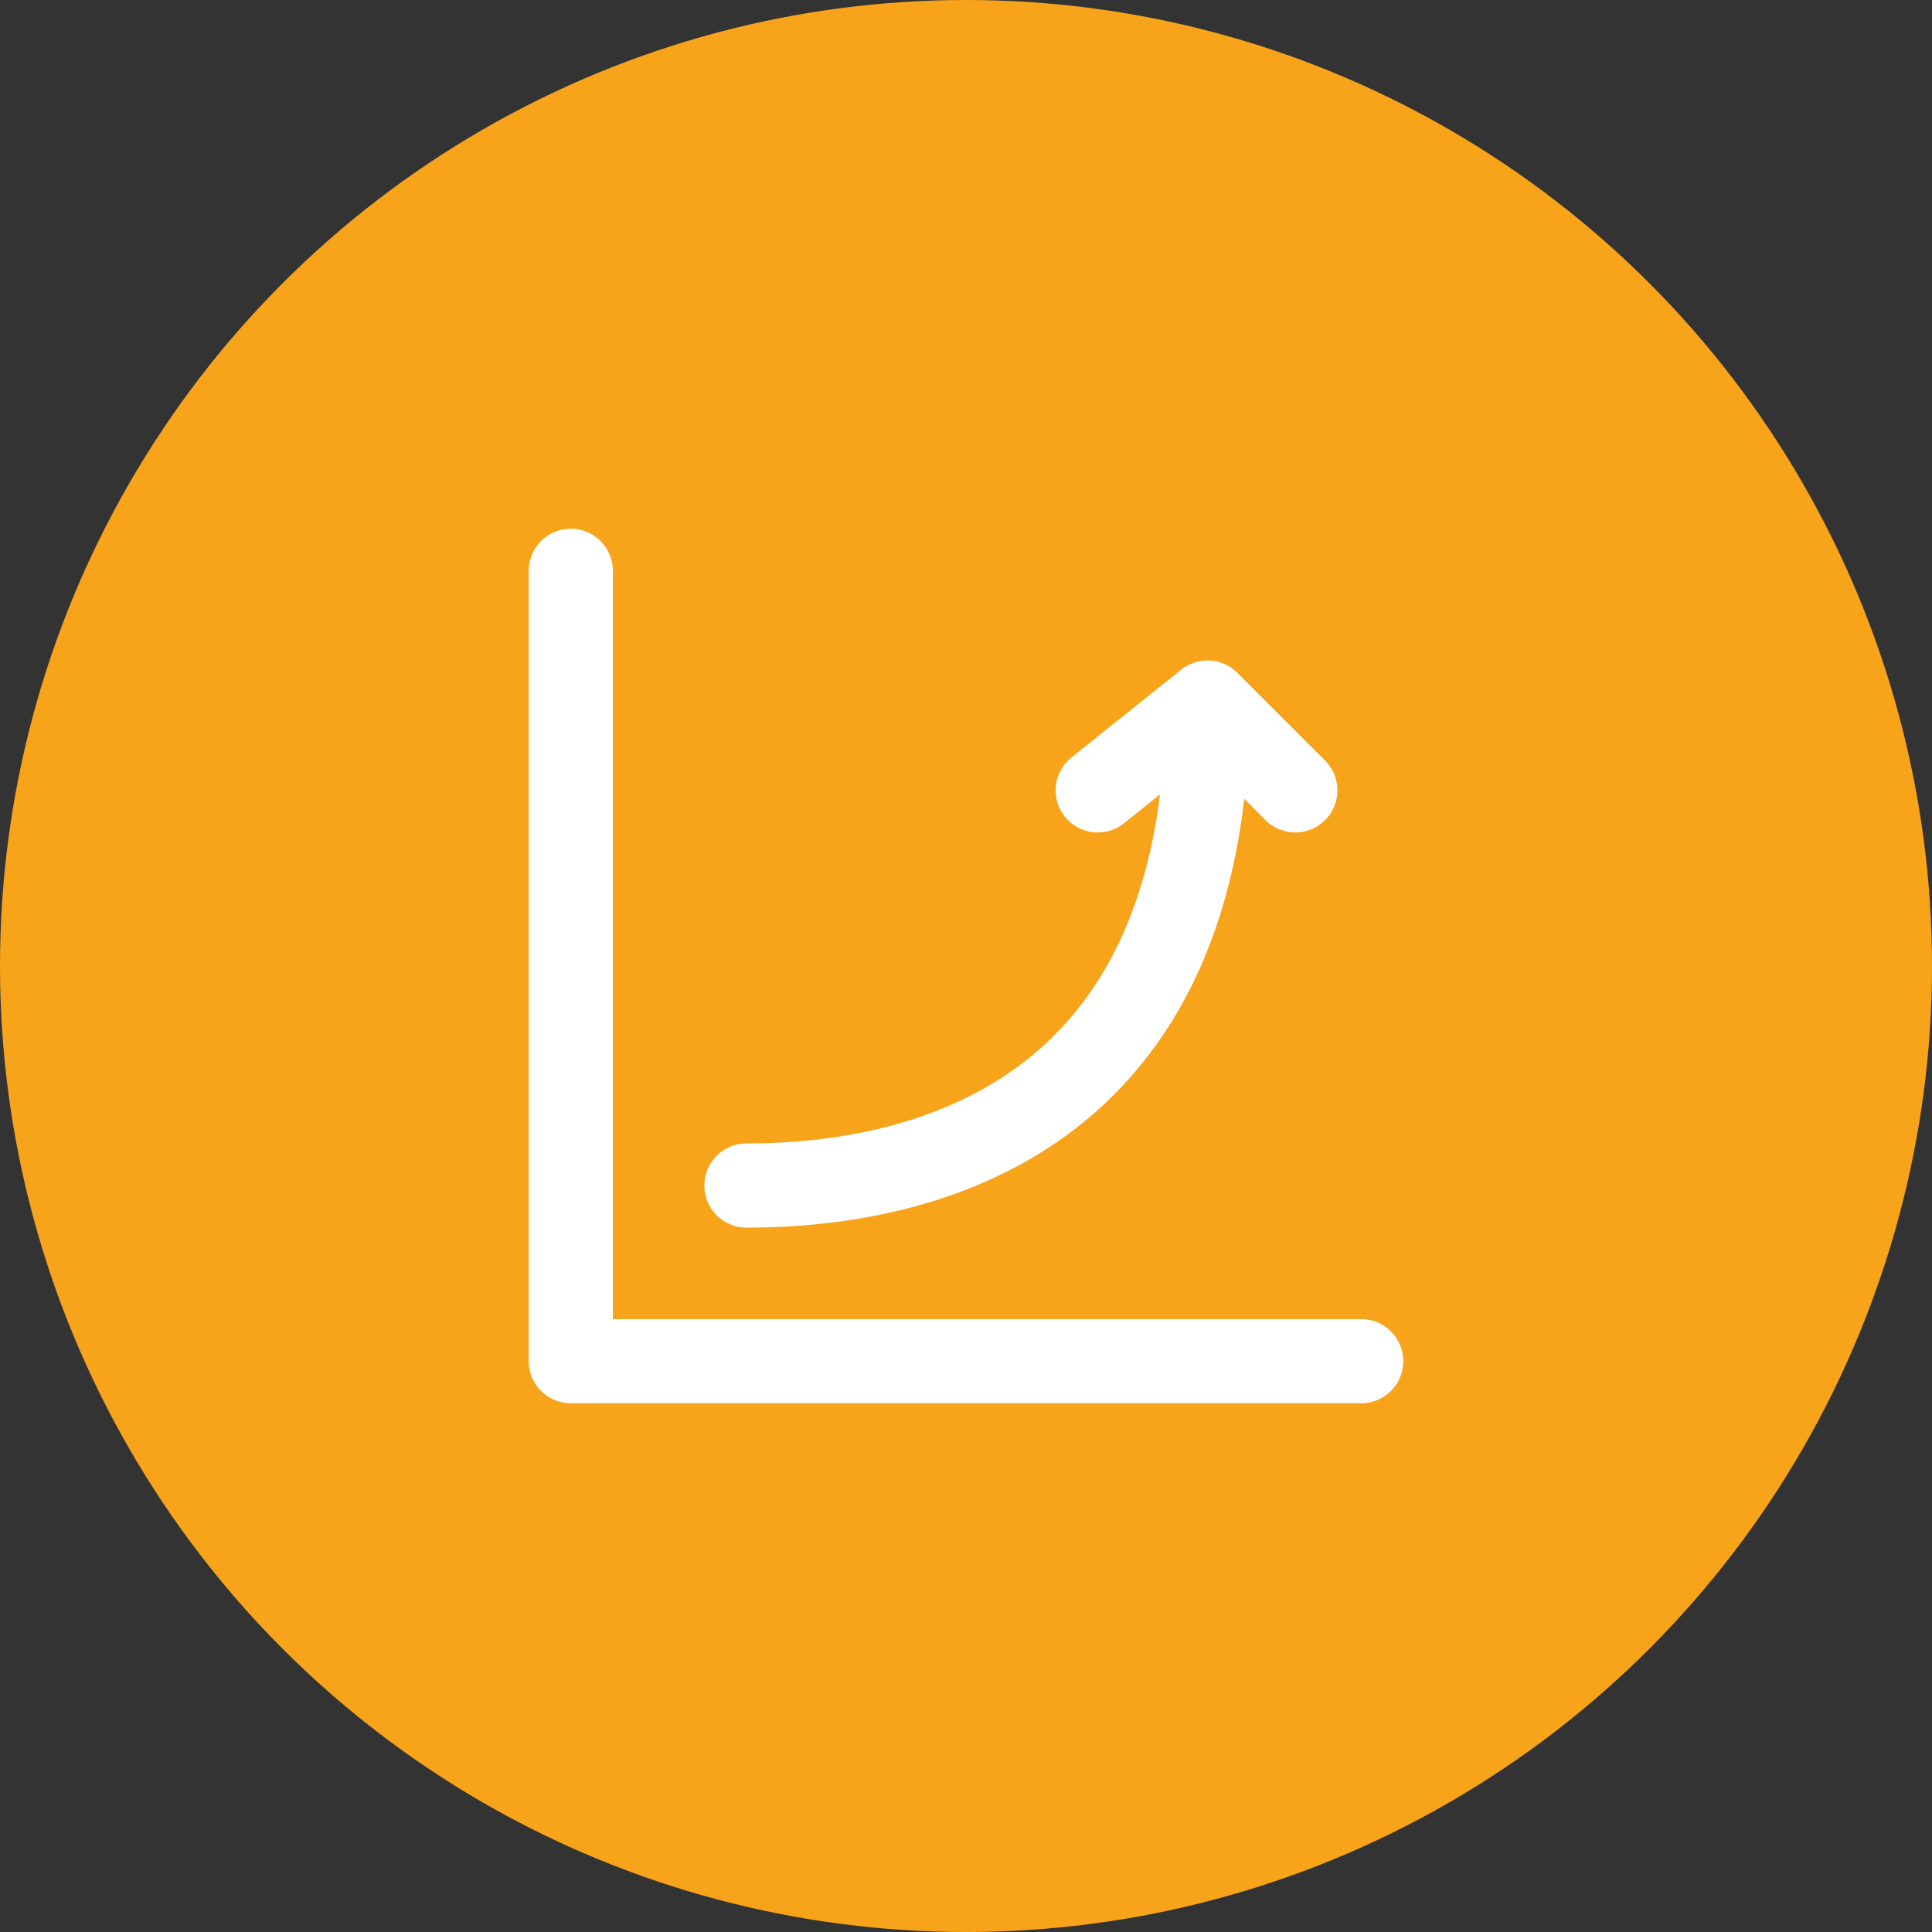
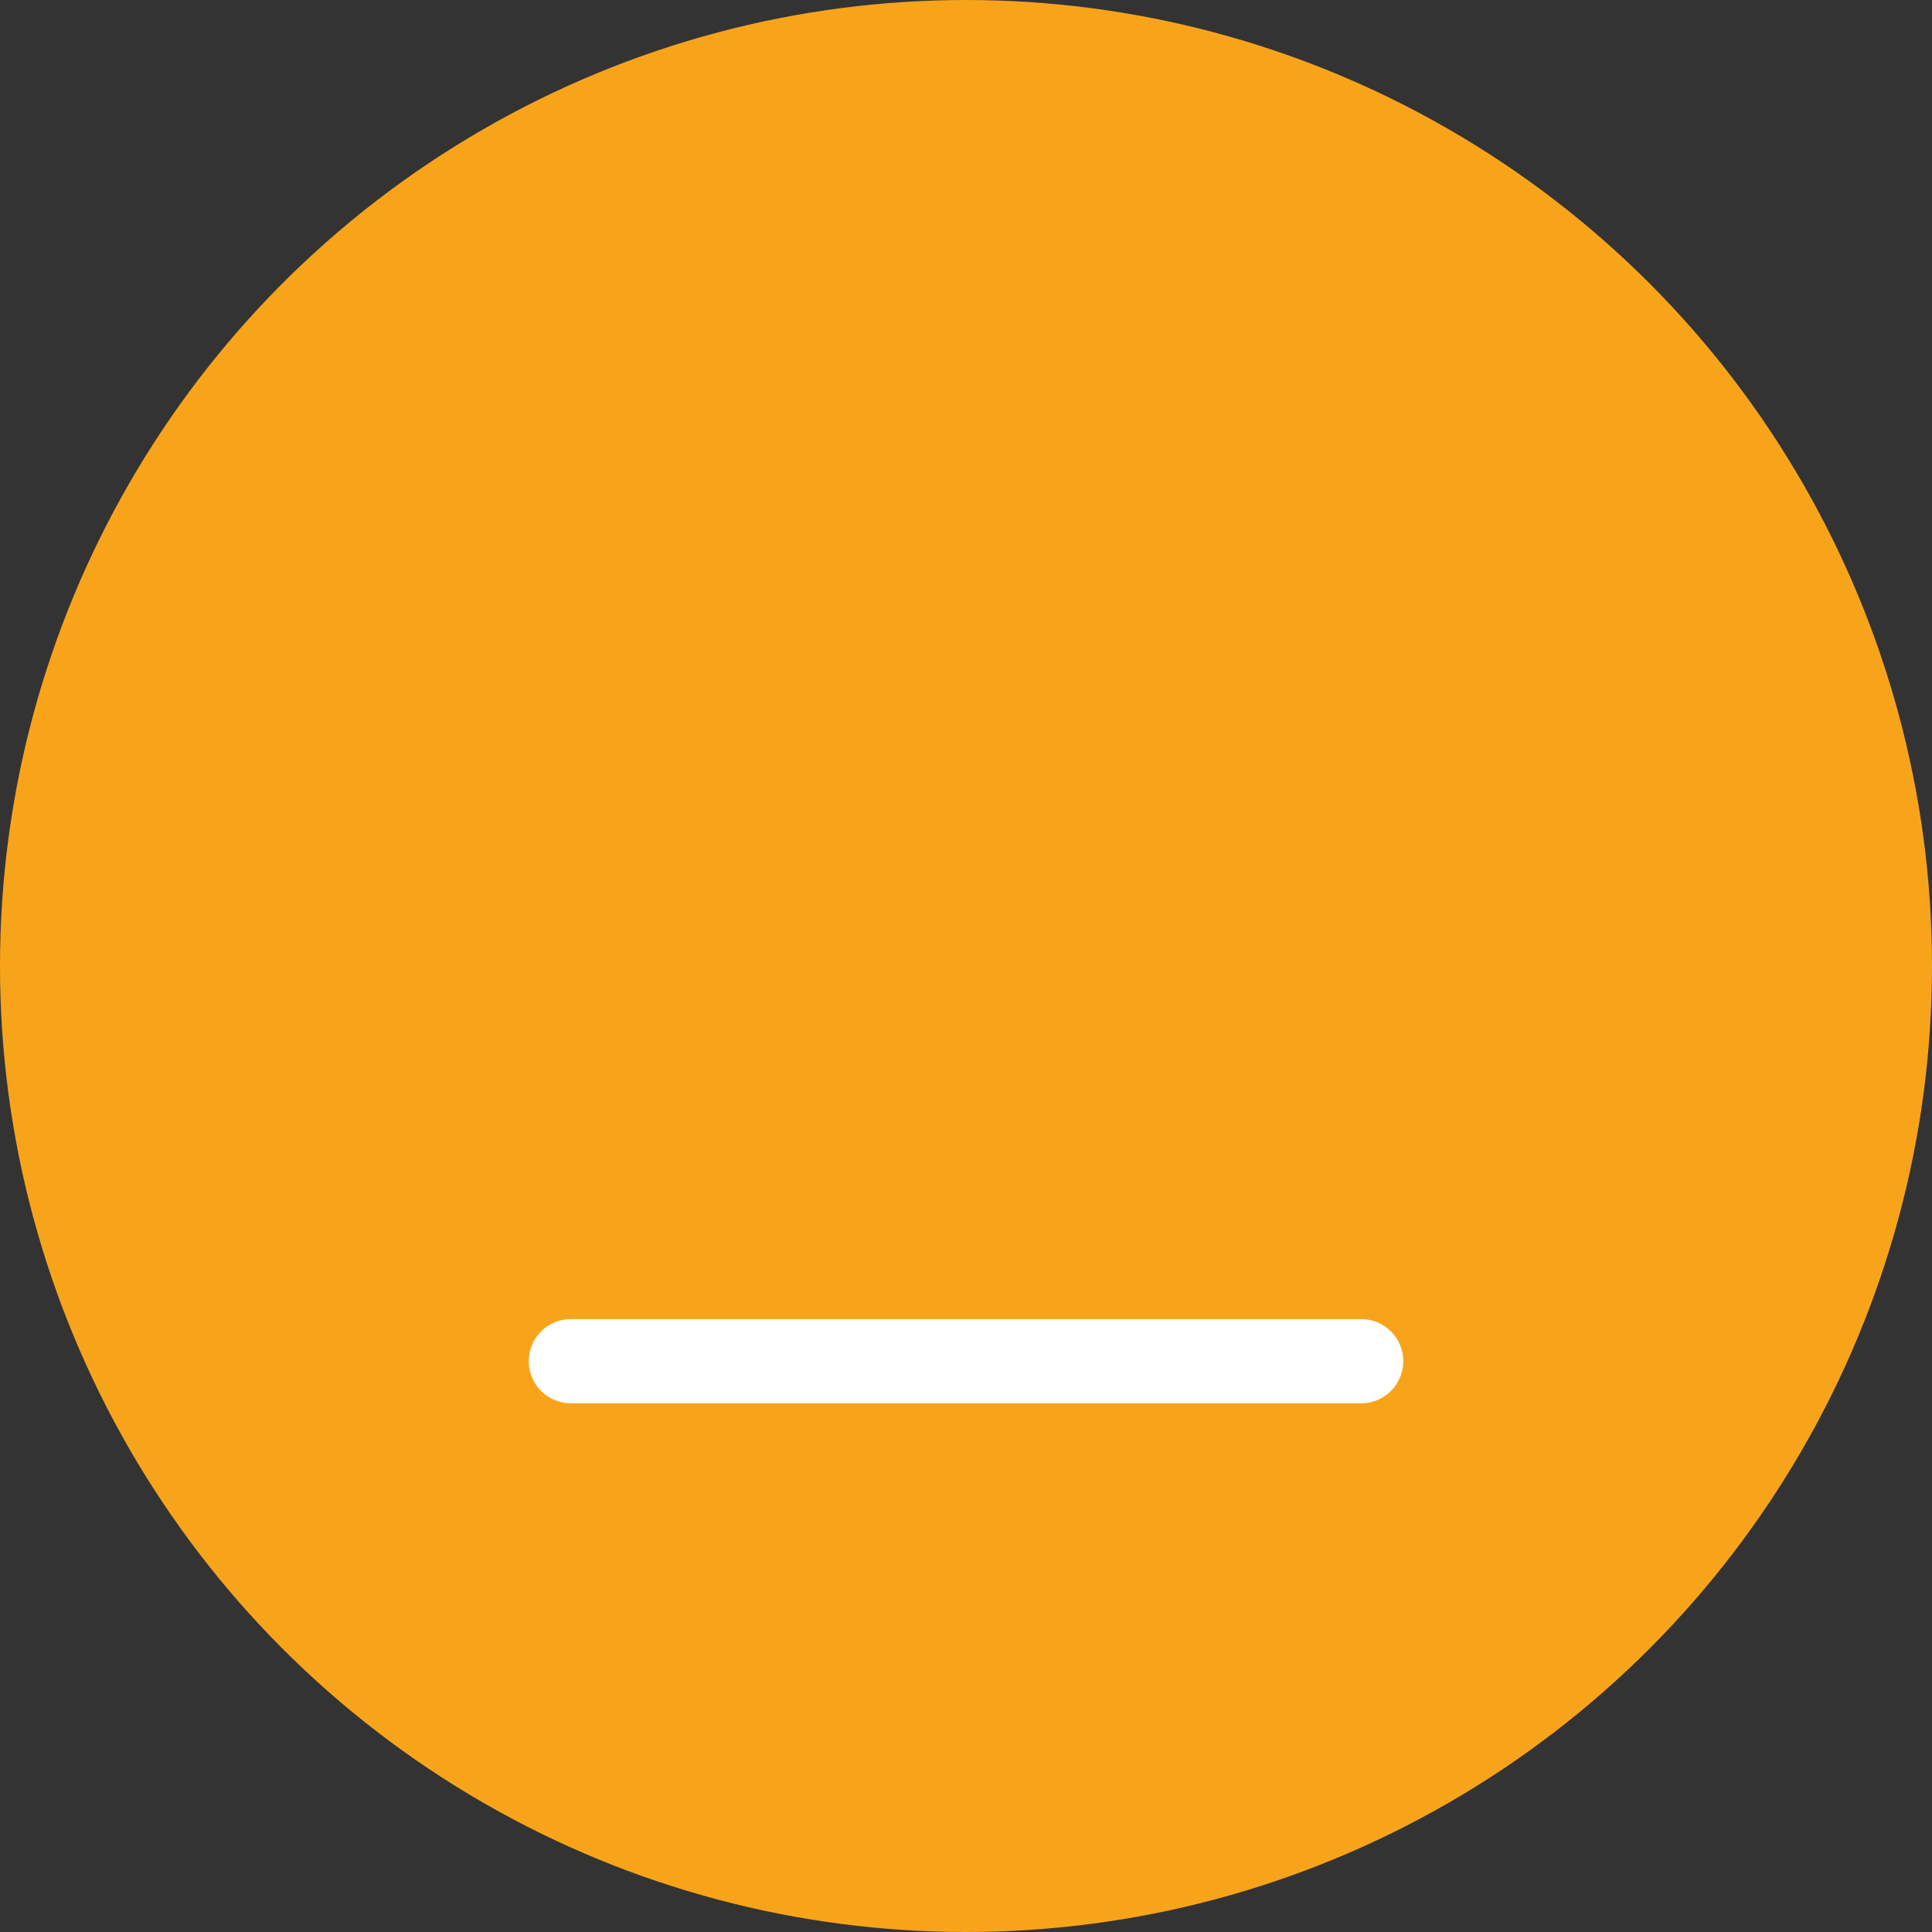
<svg xmlns="http://www.w3.org/2000/svg" width="66" height="66" viewBox="0 0 66 66" fill="none">
  <rect x="0" y="0" width="66" height="66" fill="#333333" stroke="none" />
  <circle cx="33" cy="33" r="33" fill="#F8A41B" />
-   <path d="M46.5 46.5H19.5V19.5" stroke="white" stroke-width="2.875" stroke-linecap="round" stroke-linejoin="round" />
-   <path d="M41.25 24L37.5 27M41.25 24L44.25 27M41.25 24C41.25 38.25 31.5 40.5 25.5 40.5" stroke="white" stroke-width="2.875" stroke-linecap="round" stroke-linejoin="round" />
+   <path d="M46.5 46.5H19.5" stroke="white" stroke-width="2.875" stroke-linecap="round" stroke-linejoin="round" />
</svg>